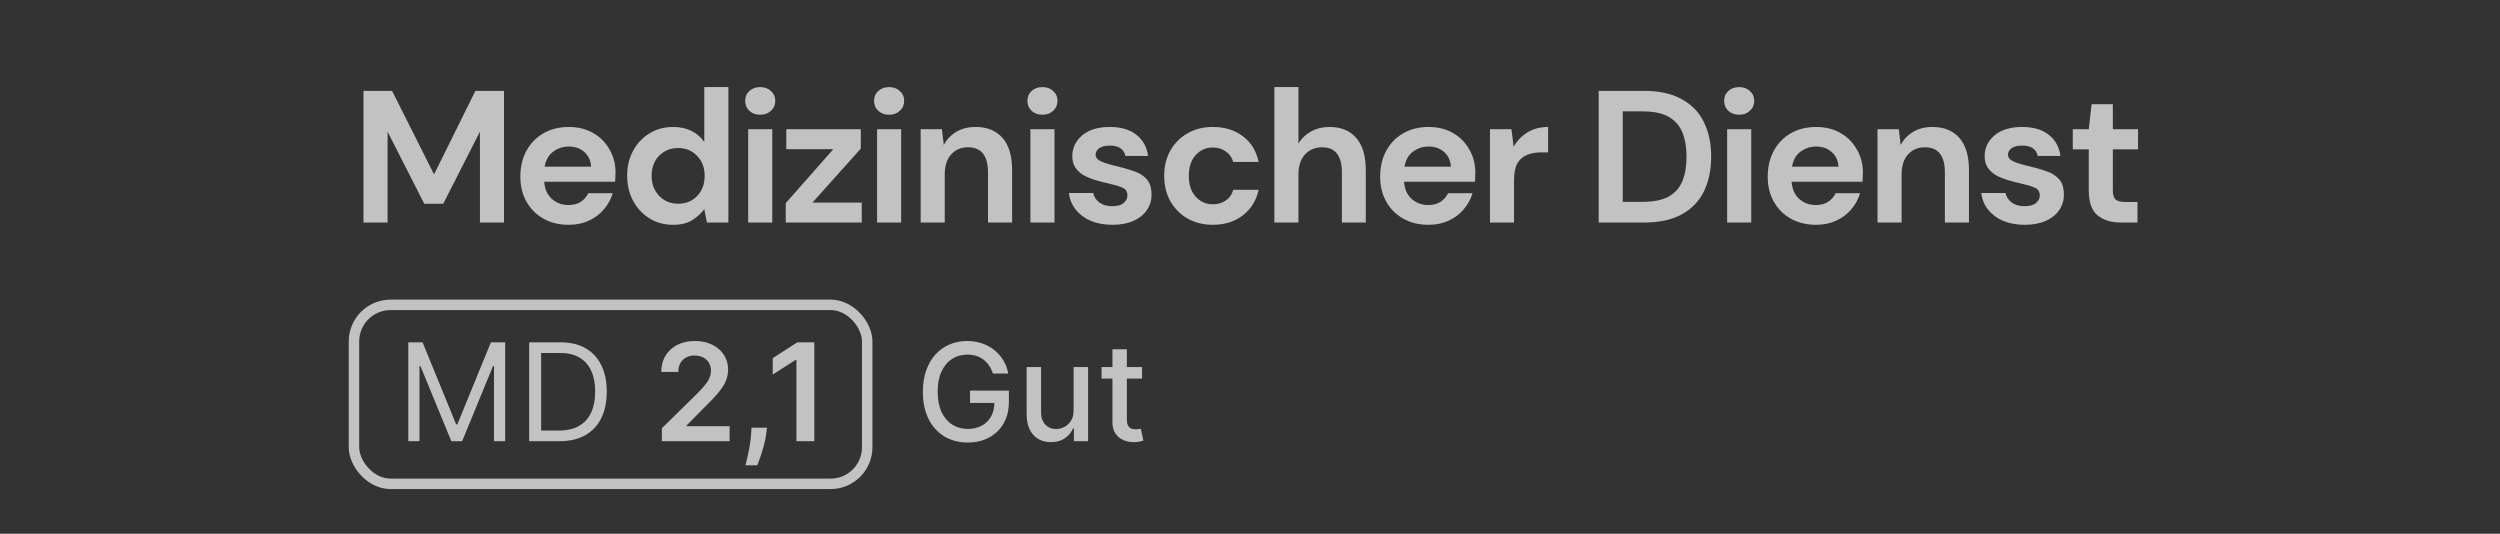
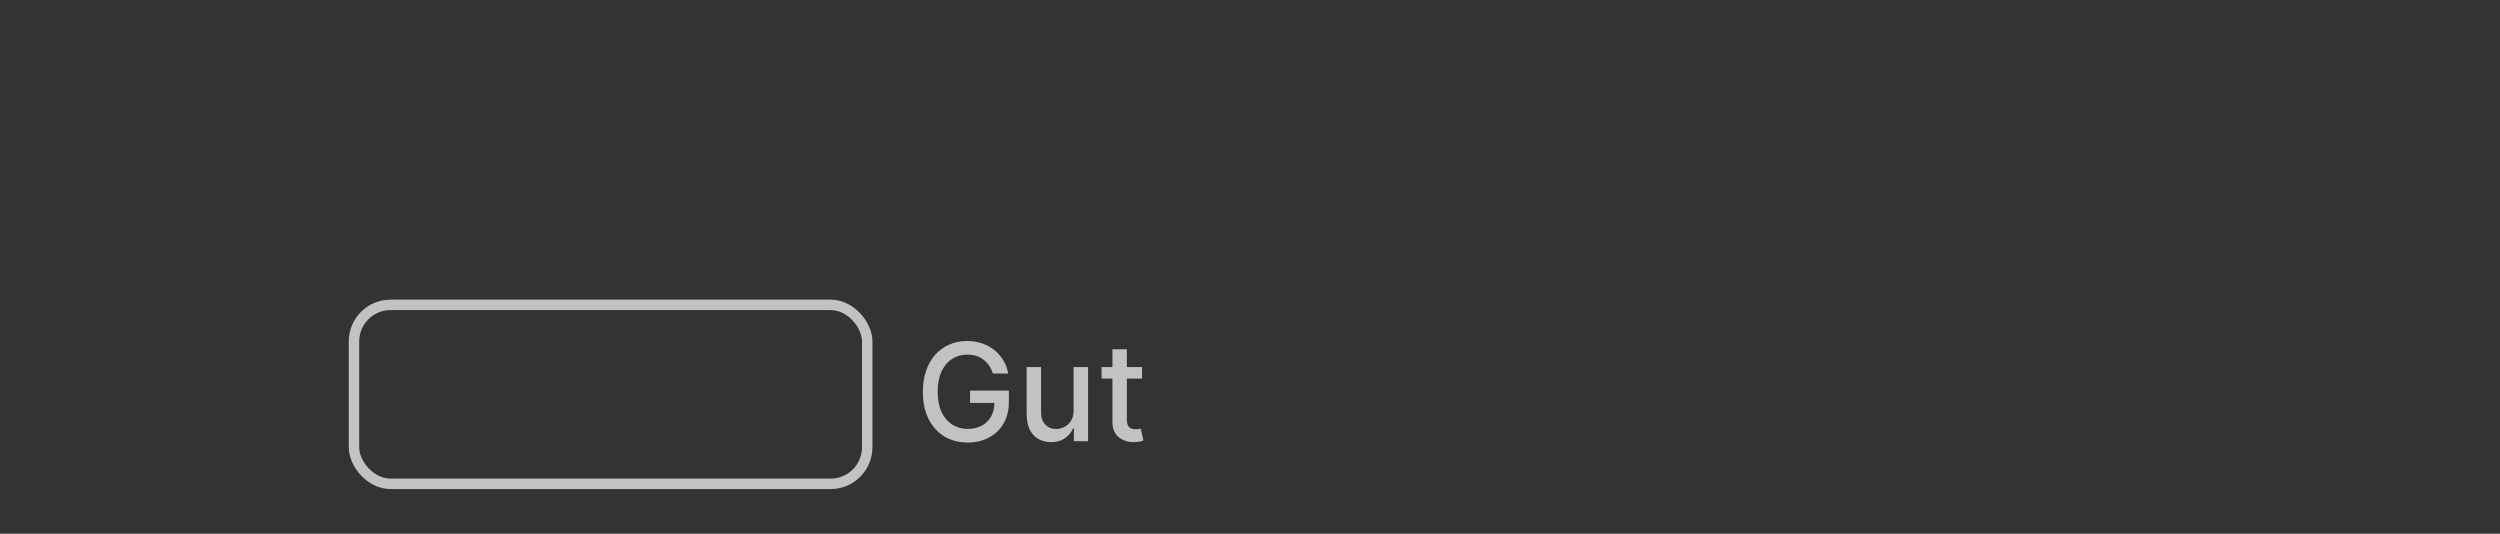
<svg xmlns="http://www.w3.org/2000/svg" width="267" height="57" viewBox="0 0 267 57" fill="none">
  <rect x="0" y="0" width="267" height="57" fill="#333333" stroke="none" />
  <g opacity="0.7">
-     <path d="M38.82 23.768V9.702H41.874L46.355 18.624L50.775 9.702H53.829V23.768H51.257V14.063L47.339 21.758H45.31L41.392 14.063V23.768H38.82ZM60.737 24.009C59.733 24.009 58.842 23.794 58.065 23.366C57.288 22.937 56.679 22.334 56.237 21.557C55.795 20.78 55.574 19.883 55.574 18.865C55.574 17.833 55.788 16.916 56.217 16.112C56.659 15.308 57.261 14.685 58.025 14.243C58.802 13.788 59.713 13.56 60.758 13.56C61.736 13.56 62.599 13.775 63.35 14.203C64.1 14.632 64.682 15.221 65.098 15.972C65.526 16.708 65.741 17.532 65.741 18.443C65.741 18.59 65.734 18.744 65.721 18.905C65.721 19.066 65.714 19.233 65.701 19.407H58.125C58.179 20.184 58.447 20.794 58.929 21.236C59.425 21.678 60.021 21.899 60.717 21.899C61.24 21.899 61.675 21.785 62.023 21.557C62.385 21.316 62.653 21.008 62.827 20.633H65.439C65.252 21.263 64.937 21.839 64.495 22.361C64.066 22.87 63.53 23.272 62.888 23.567C62.258 23.861 61.541 24.009 60.737 24.009ZM60.758 15.65C60.128 15.65 59.572 15.831 59.09 16.192C58.608 16.541 58.3 17.077 58.166 17.8H63.129C63.088 17.144 62.847 16.621 62.405 16.233C61.963 15.844 61.414 15.65 60.758 15.65ZM71.882 24.009C70.945 24.009 70.107 23.781 69.371 23.326C68.634 22.87 68.051 22.247 67.623 21.457C67.194 20.667 66.98 19.769 66.98 18.764C66.98 17.76 67.194 16.869 67.623 16.092C68.051 15.302 68.634 14.685 69.371 14.243C70.107 13.788 70.945 13.56 71.882 13.56C72.632 13.56 73.289 13.701 73.851 13.982C74.414 14.264 74.869 14.659 75.218 15.168V9.301H77.79V23.768H75.499L75.218 22.341C74.896 22.783 74.468 23.172 73.932 23.506C73.409 23.841 72.726 24.009 71.882 24.009ZM72.425 21.758C73.255 21.758 73.932 21.484 74.454 20.934C74.99 20.372 75.258 19.655 75.258 18.785C75.258 17.914 74.99 17.204 74.454 16.655C73.932 16.092 73.255 15.811 72.425 15.811C71.608 15.811 70.931 16.085 70.395 16.635C69.859 17.184 69.592 17.894 69.592 18.764C69.592 19.635 69.859 20.352 70.395 20.914C70.931 21.477 71.608 21.758 72.425 21.758ZM81.192 12.254C80.723 12.254 80.335 12.114 80.027 11.832C79.732 11.551 79.585 11.196 79.585 10.767C79.585 10.339 79.732 9.99 80.027 9.723C80.335 9.441 80.723 9.301 81.192 9.301C81.661 9.301 82.043 9.441 82.338 9.723C82.646 9.99 82.8 10.339 82.8 10.767C82.8 11.196 82.646 11.551 82.338 11.832C82.043 12.114 81.661 12.254 81.192 12.254ZM79.906 23.768V13.801H82.478V23.768H79.906ZM83.917 23.768V21.698L89 15.931H83.977V13.801H91.934V15.871L86.77 21.638H92.034V23.768H83.917ZM94.958 12.254C94.489 12.254 94.101 12.114 93.793 11.832C93.498 11.551 93.351 11.196 93.351 10.767C93.351 10.339 93.498 9.99 93.793 9.723C94.101 9.441 94.489 9.301 94.958 9.301C95.427 9.301 95.809 9.441 96.104 9.723C96.412 9.99 96.566 10.339 96.566 10.767C96.566 11.196 96.412 11.551 96.104 11.832C95.809 12.114 95.427 12.254 94.958 12.254ZM93.672 23.768V13.801H96.244V23.768H93.672ZM98.326 23.768V13.801H100.596L100.797 15.489C101.105 14.9 101.547 14.431 102.123 14.083C102.713 13.735 103.403 13.56 104.193 13.56C105.425 13.56 106.383 13.949 107.066 14.726C107.75 15.503 108.091 16.641 108.091 18.142V23.768H105.519V18.383C105.519 17.525 105.345 16.869 104.997 16.413C104.649 15.958 104.106 15.73 103.369 15.73C102.646 15.73 102.05 15.985 101.581 16.494C101.126 17.003 100.898 17.713 100.898 18.624V23.768H98.326ZM111.334 12.254C110.865 12.254 110.477 12.114 110.169 11.832C109.874 11.551 109.727 11.196 109.727 10.767C109.727 10.339 109.874 9.99 110.169 9.723C110.477 9.441 110.865 9.301 111.334 9.301C111.803 9.301 112.185 9.441 112.479 9.723C112.788 9.99 112.942 10.339 112.942 10.767C112.942 11.196 112.788 11.551 112.479 11.832C112.185 12.114 111.803 12.254 111.334 12.254ZM110.048 23.768V13.801H112.62V23.768H110.048ZM118.821 24.009C117.937 24.009 117.16 23.868 116.49 23.587C115.82 23.292 115.284 22.89 114.883 22.381C114.481 21.872 114.24 21.283 114.159 20.613H116.751C116.832 21.001 117.046 21.336 117.394 21.618C117.756 21.886 118.218 22.02 118.781 22.02C119.343 22.02 119.752 21.906 120.006 21.678C120.274 21.45 120.408 21.189 120.408 20.894C120.408 20.466 120.221 20.178 119.846 20.03C119.47 19.869 118.948 19.715 118.278 19.568C117.85 19.474 117.414 19.36 116.972 19.227C116.53 19.093 116.122 18.925 115.747 18.724C115.385 18.51 115.09 18.242 114.862 17.921C114.635 17.586 114.521 17.177 114.521 16.695C114.521 15.811 114.869 15.067 115.566 14.464C116.276 13.862 117.267 13.56 118.539 13.56C119.718 13.56 120.656 13.835 121.353 14.384C122.062 14.933 122.484 15.69 122.618 16.655H120.187C120.04 15.918 119.484 15.55 118.519 15.55C118.037 15.55 117.662 15.643 117.394 15.831C117.14 16.018 117.012 16.253 117.012 16.534C117.012 16.829 117.207 17.063 117.595 17.237C117.984 17.412 118.499 17.572 119.142 17.72C119.839 17.88 120.475 18.061 121.051 18.262C121.641 18.45 122.109 18.738 122.458 19.126C122.806 19.501 122.98 20.044 122.98 20.754C122.993 21.37 122.833 21.926 122.498 22.421C122.163 22.917 121.681 23.305 121.051 23.587C120.422 23.868 119.678 24.009 118.821 24.009ZM129.538 24.009C128.52 24.009 127.623 23.788 126.846 23.346C126.069 22.904 125.453 22.287 124.997 21.497C124.555 20.707 124.334 19.803 124.334 18.785C124.334 17.767 124.555 16.862 124.997 16.072C125.453 15.282 126.069 14.665 126.846 14.223C127.623 13.781 128.52 13.56 129.538 13.56C130.811 13.56 131.882 13.895 132.753 14.565C133.624 15.221 134.18 16.132 134.421 17.298H131.708C131.574 16.815 131.306 16.44 130.905 16.172C130.516 15.891 130.054 15.751 129.518 15.751C128.808 15.751 128.205 16.018 127.71 16.554C127.214 17.09 126.966 17.833 126.966 18.785C126.966 19.736 127.214 20.479 127.71 21.015C128.205 21.551 128.808 21.819 129.518 21.819C130.054 21.819 130.516 21.685 130.905 21.417C131.306 21.149 131.574 20.767 131.708 20.271H134.421C134.18 21.397 133.624 22.301 132.753 22.984C131.882 23.667 130.811 24.009 129.538 24.009ZM136.101 23.768V9.301H138.673V15.329C139.008 14.779 139.456 14.351 140.019 14.043C140.595 13.721 141.251 13.56 141.988 13.56C143.22 13.56 144.171 13.949 144.841 14.726C145.524 15.503 145.866 16.641 145.866 18.142V23.768H143.314V18.383C143.314 17.525 143.14 16.869 142.792 16.413C142.457 15.958 141.921 15.73 141.184 15.73C140.461 15.73 139.858 15.985 139.376 16.494C138.907 17.003 138.673 17.713 138.673 18.624V23.768H136.101ZM152.565 24.009C151.56 24.009 150.67 23.794 149.893 23.366C149.116 22.937 148.506 22.334 148.064 21.557C147.622 20.78 147.401 19.883 147.401 18.865C147.401 17.833 147.615 16.916 148.044 16.112C148.486 15.308 149.089 14.685 149.852 14.243C150.629 13.788 151.54 13.56 152.585 13.56C153.563 13.56 154.427 13.775 155.177 14.203C155.927 14.632 156.51 15.221 156.925 15.972C157.354 16.708 157.568 17.532 157.568 18.443C157.568 18.59 157.561 18.744 157.548 18.905C157.548 19.066 157.541 19.233 157.528 19.407H149.953C150.006 20.184 150.274 20.794 150.757 21.236C151.252 21.678 151.848 21.899 152.545 21.899C153.067 21.899 153.503 21.785 153.851 21.557C154.213 21.316 154.481 21.008 154.655 20.633H157.267C157.079 21.263 156.764 21.839 156.322 22.361C155.894 22.87 155.358 23.272 154.715 23.567C154.085 23.861 153.369 24.009 152.565 24.009ZM152.585 15.65C151.956 15.65 151.4 15.831 150.917 16.192C150.435 16.541 150.127 17.077 149.993 17.8H154.956C154.916 17.144 154.675 16.621 154.233 16.233C153.791 15.844 153.241 15.65 152.585 15.65ZM159.129 23.768V13.801H161.419L161.66 15.67C162.022 15.027 162.511 14.518 163.127 14.143C163.757 13.755 164.493 13.56 165.337 13.56V16.273H164.614C164.051 16.273 163.549 16.36 163.107 16.534C162.665 16.708 162.317 17.01 162.062 17.438C161.821 17.867 161.7 18.463 161.7 19.227V23.768H159.129ZM170.738 23.768V9.702H175.54C177.187 9.702 178.54 9.997 179.599 10.587C180.67 11.163 181.461 11.98 181.97 13.038C182.492 14.083 182.753 15.315 182.753 16.735C182.753 18.155 182.492 19.394 181.97 20.452C181.461 21.497 180.67 22.314 179.599 22.904C178.54 23.48 177.187 23.768 175.54 23.768H170.738ZM173.309 21.557H175.419C176.598 21.557 177.529 21.37 178.212 20.995C178.895 20.606 179.384 20.057 179.679 19.347C179.974 18.624 180.121 17.753 180.121 16.735C180.121 15.73 179.974 14.866 179.679 14.143C179.384 13.42 178.895 12.864 178.212 12.475C177.529 12.087 176.598 11.893 175.419 11.893H173.309V21.557ZM185.746 12.254C185.277 12.254 184.888 12.114 184.58 11.832C184.286 11.551 184.138 11.196 184.138 10.767C184.138 10.339 184.286 9.99 184.58 9.723C184.888 9.441 185.277 9.301 185.746 9.301C186.215 9.301 186.596 9.441 186.891 9.723C187.199 9.99 187.353 10.339 187.353 10.767C187.353 11.196 187.199 11.551 186.891 11.832C186.596 12.114 186.215 12.254 185.746 12.254ZM184.46 23.768V13.801H187.032V23.768H184.46ZM193.956 24.009C192.951 24.009 192.06 23.794 191.283 23.366C190.507 22.937 189.897 22.334 189.455 21.557C189.013 20.78 188.792 19.883 188.792 18.865C188.792 17.833 189.006 16.916 189.435 16.112C189.877 15.308 190.48 14.685 191.243 14.243C192.02 13.788 192.931 13.56 193.976 13.56C194.954 13.56 195.818 13.775 196.568 14.203C197.318 14.632 197.901 15.221 198.316 15.972C198.745 16.708 198.959 17.532 198.959 18.443C198.959 18.59 198.952 18.744 198.939 18.905C198.939 19.066 198.932 19.233 198.919 19.407H191.344C191.397 20.184 191.665 20.794 192.147 21.236C192.643 21.678 193.239 21.899 193.936 21.899C194.458 21.899 194.894 21.785 195.242 21.557C195.603 21.316 195.871 21.008 196.046 20.633H198.658C198.47 21.263 198.155 21.839 197.713 22.361C197.285 22.87 196.749 23.272 196.106 23.567C195.476 23.861 194.76 24.009 193.956 24.009ZM193.976 15.65C193.346 15.65 192.79 15.831 192.308 16.192C191.826 16.541 191.518 17.077 191.384 17.8H196.347C196.307 17.144 196.066 16.621 195.624 16.233C195.182 15.844 194.632 15.65 193.976 15.65ZM200.519 23.768V13.801H202.79L202.991 15.489C203.299 14.9 203.741 14.431 204.317 14.083C204.906 13.735 205.596 13.56 206.387 13.56C207.619 13.56 208.577 13.949 209.26 14.726C209.943 15.503 210.285 16.641 210.285 18.142V23.768H207.713V18.383C207.713 17.525 207.539 16.869 207.19 16.413C206.842 15.958 206.299 15.73 205.563 15.73C204.839 15.73 204.243 15.985 203.774 16.494C203.319 17.003 203.091 17.713 203.091 18.624V23.768H200.519ZM216.26 24.009C215.376 24.009 214.599 23.868 213.929 23.587C213.26 23.292 212.724 22.89 212.322 22.381C211.92 21.872 211.679 21.283 211.599 20.613H214.191C214.271 21.001 214.485 21.336 214.834 21.618C215.195 21.886 215.657 22.02 216.22 22.02C216.783 22.02 217.191 21.906 217.446 21.678C217.714 21.45 217.848 21.189 217.848 20.894C217.848 20.466 217.66 20.178 217.285 20.03C216.91 19.869 216.387 19.715 215.718 19.568C215.289 19.474 214.854 19.36 214.412 19.227C213.97 19.093 213.561 18.925 213.186 18.724C212.824 18.51 212.53 18.242 212.302 17.921C212.074 17.586 211.96 17.177 211.96 16.695C211.96 15.811 212.309 15.067 213.005 14.464C213.715 13.862 214.706 13.56 215.979 13.56C217.158 13.56 218.095 13.835 218.792 14.384C219.502 14.933 219.924 15.69 220.058 16.655H217.627C217.479 15.918 216.923 15.55 215.959 15.55C215.477 15.55 215.102 15.643 214.834 15.831C214.579 16.018 214.452 16.253 214.452 16.534C214.452 16.829 214.646 17.063 215.035 17.237C215.423 17.412 215.939 17.572 216.582 17.72C217.278 17.88 217.915 18.061 218.491 18.262C219.08 18.45 219.549 18.738 219.897 19.126C220.245 19.501 220.419 20.044 220.419 20.754C220.433 21.37 220.272 21.926 219.937 22.421C219.602 22.917 219.12 23.305 218.491 23.587C217.861 23.868 217.118 24.009 216.26 24.009ZM226.536 23.768C225.491 23.768 224.654 23.513 224.024 23.004C223.394 22.495 223.08 21.591 223.08 20.291V15.951H221.372V13.801H223.08L223.381 11.129H225.651V13.801H228.344V15.951H225.651V20.312C225.651 20.794 225.752 21.129 225.953 21.316C226.167 21.49 226.529 21.577 227.038 21.577H228.284V23.768H226.536Z" fill="white" />
    <rect x="37.804" y="32.558" width="54.814" height="19.116" rx="3.907" stroke="white" stroke-width="1.116" />
-     <path d="M43.606 36.563H45.131L48.718 45.324H48.841L52.428 36.563H53.953V47.117H52.758V39.099H52.655L49.357 47.117H48.202L44.904 39.099H44.801V47.117H43.606V36.563ZM59.773 47.117H56.516V36.563H59.917C60.941 36.563 61.817 36.775 62.545 37.197C63.273 37.616 63.832 38.219 64.22 39.006C64.608 39.789 64.802 40.727 64.802 41.82C64.802 42.919 64.606 43.865 64.215 44.659C63.823 45.449 63.253 46.057 62.504 46.483C61.755 46.906 60.845 47.117 59.773 47.117ZM57.794 45.983H59.69C60.563 45.983 61.286 45.815 61.86 45.478C62.434 45.142 62.861 44.663 63.143 44.041C63.425 43.419 63.566 42.678 63.566 41.82C63.566 40.968 63.426 40.234 63.148 39.619C62.87 39.001 62.454 38.527 61.901 38.197C61.348 37.864 60.659 37.697 59.834 37.697H57.794V45.983ZM70.687 47.117V45.736L74.351 42.144C74.702 41.79 74.994 41.476 75.227 41.201C75.461 40.926 75.636 40.66 75.753 40.403C75.87 40.145 75.928 39.87 75.928 39.578C75.928 39.245 75.853 38.959 75.701 38.722C75.55 38.482 75.343 38.297 75.078 38.166C74.813 38.035 74.513 37.97 74.176 37.97C73.829 37.97 73.525 38.042 73.264 38.187C73.003 38.327 72.8 38.528 72.656 38.789C72.515 39.051 72.445 39.361 72.445 39.722H70.626C70.626 39.052 70.778 38.47 71.084 37.975C71.39 37.481 71.811 37.097 72.347 36.826C72.886 36.555 73.504 36.419 74.202 36.419C74.91 36.419 75.531 36.551 76.067 36.816C76.603 37.08 77.019 37.443 77.314 37.903C77.613 38.364 77.763 38.889 77.763 39.48C77.763 39.875 77.687 40.263 77.536 40.645C77.385 41.026 77.119 41.449 76.737 41.912C76.359 42.376 75.829 42.938 75.145 43.597L73.326 45.447V45.52H77.923V47.117H70.687ZM81.911 45.674L81.844 46.241C81.796 46.674 81.71 47.114 81.587 47.56C81.466 48.01 81.339 48.424 81.205 48.802C81.071 49.18 80.963 49.477 80.88 49.694H79.623C79.671 49.484 79.737 49.199 79.819 48.838C79.905 48.478 79.987 48.072 80.066 47.622C80.145 47.172 80.199 46.715 80.226 46.251L80.262 45.674H81.911ZM86.969 36.563V47.117H85.057V38.424H84.995L82.527 40.001V38.248L85.15 36.563H86.969Z" fill="white" />
    <path d="M106.043 39.897C105.944 39.585 105.81 39.305 105.641 39.057C105.476 38.807 105.279 38.594 105.049 38.419C104.818 38.24 104.556 38.104 104.26 38.011C103.968 37.919 103.647 37.872 103.297 37.872C102.702 37.872 102.166 38.025 101.689 38.331C101.211 38.637 100.833 39.085 100.555 39.676C100.28 40.263 100.143 40.983 100.143 41.835C100.143 42.691 100.282 43.414 100.56 44.005C100.838 44.596 101.22 45.044 101.704 45.35C102.189 45.655 102.74 45.808 103.358 45.808C103.932 45.808 104.432 45.691 104.858 45.458C105.287 45.224 105.619 44.894 105.853 44.468C106.09 44.039 106.208 43.534 106.208 42.953L106.62 43.031H103.601V41.717H107.749V42.917C107.749 43.804 107.56 44.573 107.182 45.226C106.808 45.875 106.289 46.377 105.626 46.731C104.966 47.085 104.21 47.261 103.358 47.261C102.403 47.261 101.565 47.042 100.844 46.602C100.126 46.162 99.566 45.539 99.164 44.731C98.762 43.92 98.561 42.959 98.561 41.845C98.561 41.004 98.677 40.248 98.911 39.578C99.145 38.908 99.473 38.339 99.895 37.872C100.321 37.401 100.821 37.042 101.395 36.795C101.972 36.544 102.603 36.419 103.286 36.419C103.856 36.419 104.387 36.503 104.879 36.672C105.373 36.84 105.813 37.079 106.198 37.388C106.586 37.697 106.907 38.065 107.161 38.491C107.416 38.913 107.587 39.382 107.677 39.897H106.043ZM114.661 43.834V39.202H116.207V47.117H114.692V45.746H114.609C114.427 46.169 114.135 46.521 113.733 46.803C113.335 47.081 112.838 47.22 112.244 47.22C111.735 47.22 111.285 47.109 110.894 46.885C110.506 46.658 110.2 46.324 109.976 45.88C109.757 45.437 109.647 44.889 109.647 44.236V39.202H111.187V44.051C111.187 44.59 111.337 45.02 111.636 45.339C111.935 45.659 112.323 45.819 112.8 45.819C113.089 45.819 113.376 45.746 113.661 45.602C113.95 45.458 114.188 45.24 114.377 44.948C114.57 44.656 114.664 44.285 114.661 43.834ZM121.972 39.202V40.438H117.648V39.202H121.972ZM118.808 37.305H120.349V44.793C120.349 45.092 120.393 45.317 120.483 45.468C120.572 45.616 120.687 45.717 120.828 45.772C120.972 45.824 121.129 45.849 121.297 45.849C121.421 45.849 121.529 45.841 121.622 45.824C121.714 45.806 121.786 45.793 121.838 45.782L122.116 47.055C122.027 47.09 121.9 47.124 121.735 47.158C121.57 47.196 121.364 47.217 121.117 47.22C120.711 47.227 120.333 47.155 119.983 47.004C119.632 46.853 119.349 46.619 119.133 46.303C118.916 45.987 118.808 45.59 118.808 45.113V37.305Z" fill="white" />
  </g>
</svg>